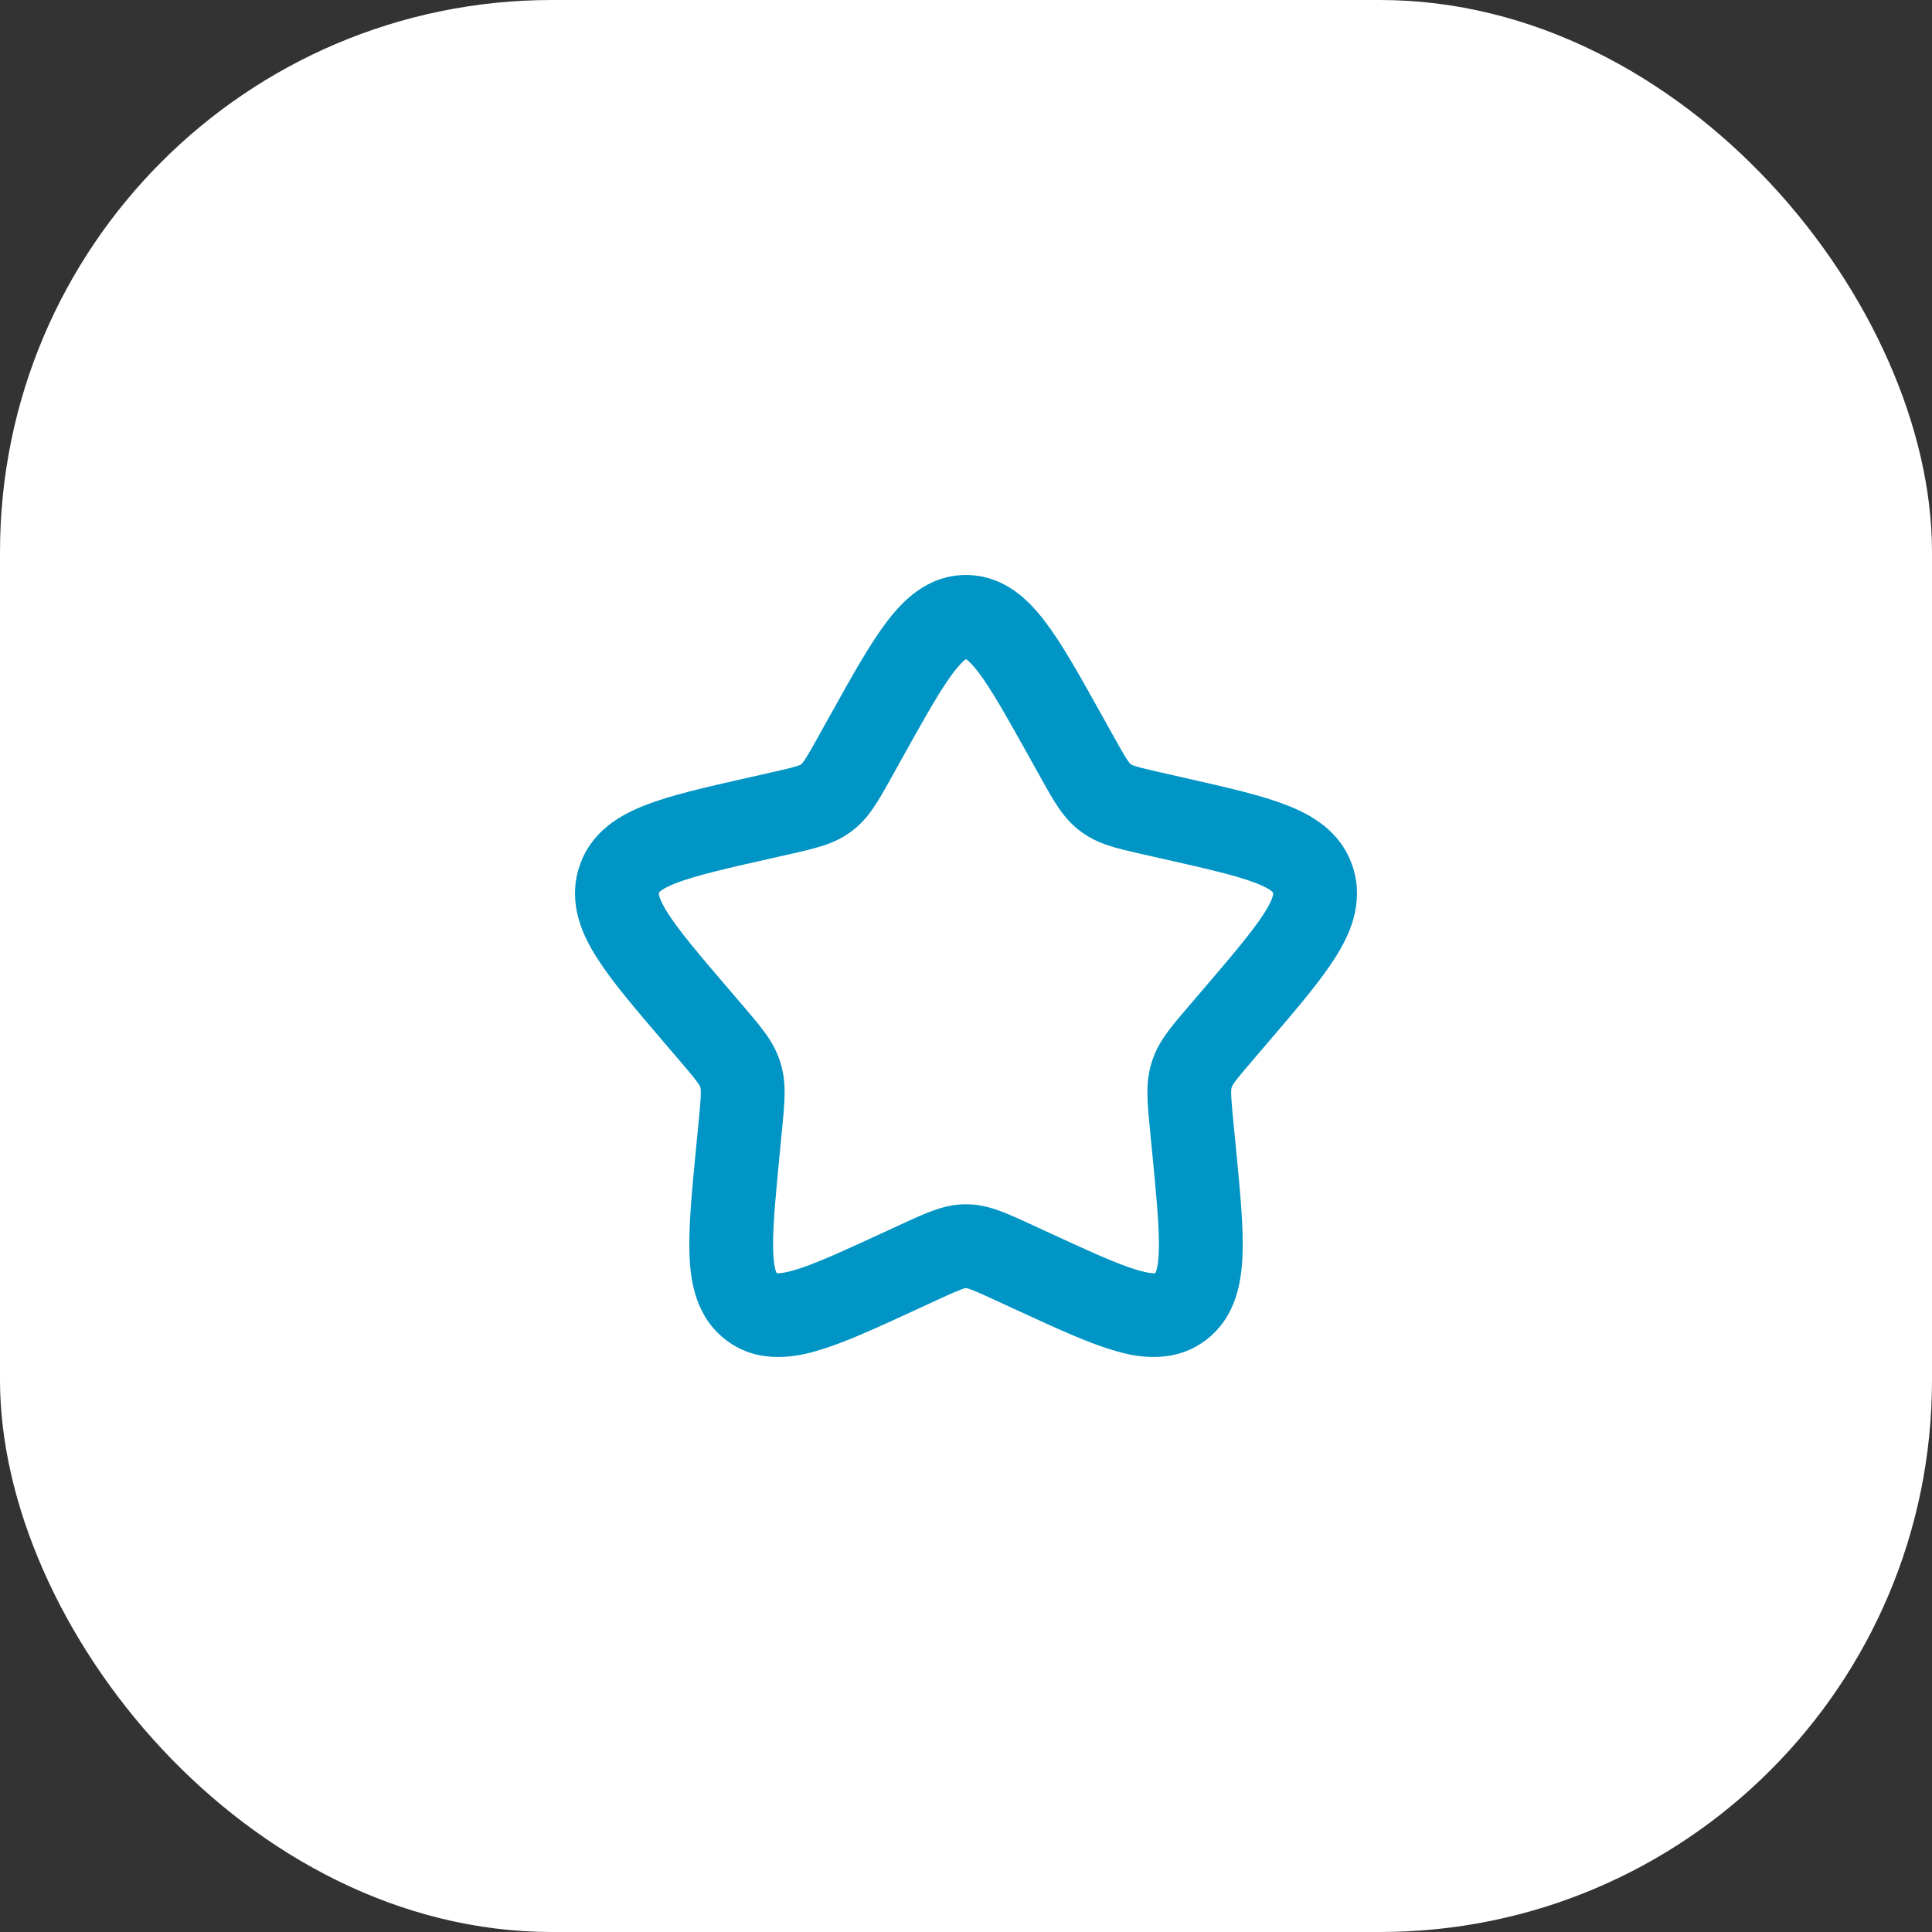
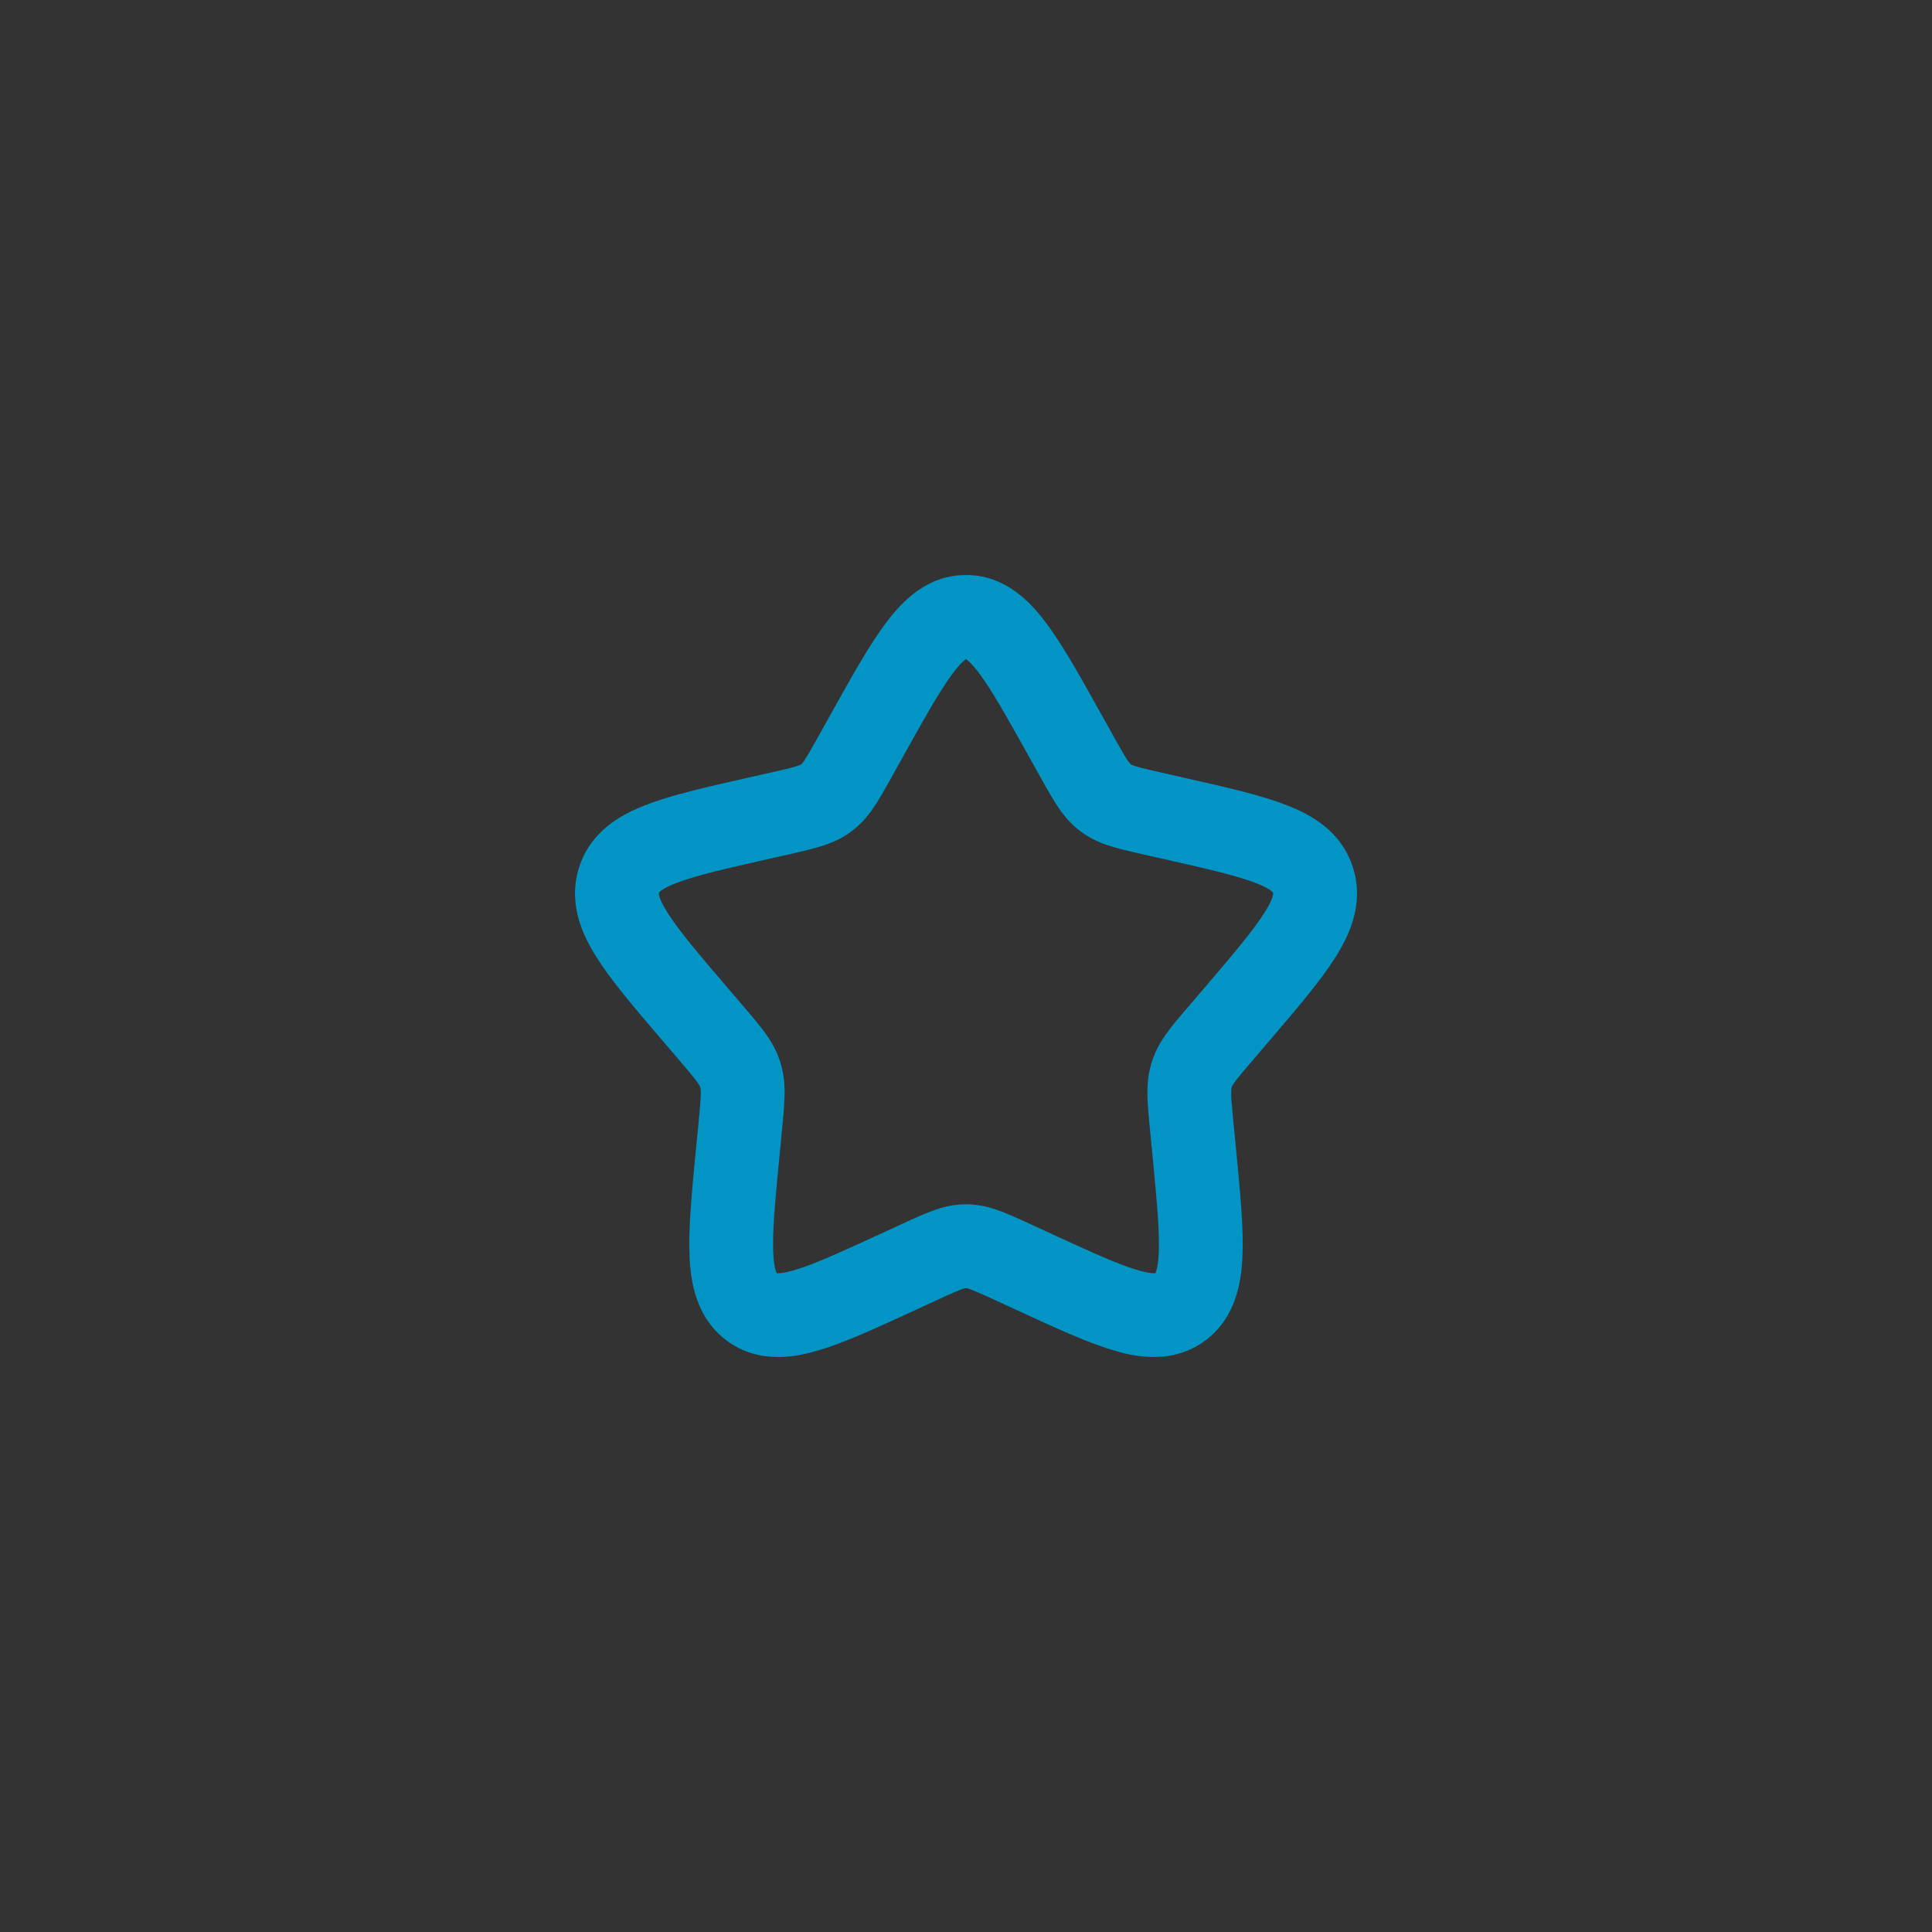
<svg xmlns="http://www.w3.org/2000/svg" width="56" height="56" viewBox="0 0 56 56" fill="none">
  <rect x="0" y="0" width="56" height="56" fill="#333333" stroke="none" />
-   <rect width="56" height="56" rx="16" fill="white" />
  <path d="M24.059 20.739C24.735 19.526 25.223 18.65 25.717 18.005C26.157 17.43 26.872 16.667 28 16.667C29.128 16.667 29.843 17.43 30.283 18.005C30.777 18.65 31.265 19.526 31.941 20.739L32.273 21.334C32.481 21.707 32.695 22.092 32.777 22.153C32.851 22.21 33.278 22.306 33.655 22.392L34.299 22.538C35.616 22.836 36.567 23.051 37.313 23.345C37.97 23.604 38.883 24.073 39.22 25.158C39.551 26.224 39.088 27.144 38.711 27.743C38.276 28.433 37.63 29.19 36.734 30.237L36.295 30.75C35.994 31.102 35.734 31.406 35.7 31.516C35.664 31.631 35.704 32.041 35.75 32.516L35.817 33.2C35.952 34.595 36.05 35.603 36.013 36.424C35.981 37.141 35.836 38.173 34.952 38.844C33.935 39.617 32.728 39.271 32.331 39.157C31.563 38.937 30.672 38.527 29.439 37.959L28.836 37.681C28.49 37.522 28.098 37.341 28 37.335C27.902 37.341 27.51 37.522 27.164 37.681L26.561 37.959C25.328 38.527 24.438 38.937 23.669 39.157C23.467 39.215 23.055 39.333 22.564 39.333C22.074 39.333 21.547 39.224 21.048 38.845C20.164 38.174 20.019 37.142 19.987 36.424C19.951 35.603 20.048 34.595 20.183 33.201L20.25 32.516C20.296 32.041 20.335 31.631 20.3 31.516C20.265 31.406 20.006 31.102 19.705 30.75L19.266 30.237C18.37 29.19 17.724 28.433 17.289 27.743C16.912 27.144 16.449 26.224 16.78 25.158C17.117 24.073 18.03 23.604 18.687 23.345C19.433 23.051 20.384 22.835 21.701 22.537L22.345 22.392C22.74 22.302 23.149 22.21 23.224 22.153C23.305 22.092 23.52 21.706 23.727 21.334L24.059 20.738M28 34.907C28.617 34.907 29.108 35.133 29.852 35.475L30.455 35.753C31.4 36.188 32.146 36.532 32.715 36.731C33.231 36.912 33.434 36.91 33.487 36.904C33.509 36.866 33.589 36.686 33.592 36.102C33.596 35.46 33.509 34.567 33.4 33.435L33.333 32.75C33.25 31.894 33.2 31.378 33.381 30.795C33.564 30.207 33.897 29.818 34.45 29.172L34.889 28.659C35.686 27.726 36.316 26.99 36.656 26.449C36.88 26.094 36.914 25.921 36.901 25.88C36.893 25.854 36.788 25.748 36.423 25.604C35.85 25.379 34.929 25.17 33.764 24.907L33.119 24.761C32.326 24.581 31.802 24.463 31.308 24.088C30.822 23.719 30.57 23.267 30.152 22.517L29.82 21.921C29.296 20.982 28.883 20.24 28.531 19.725C28.23 19.285 28.063 19.147 28 19.105C27.937 19.147 27.77 19.285 27.469 19.725C27.117 20.239 26.704 20.981 26.18 21.921L25.849 22.516C25.431 23.266 25.179 23.718 24.692 24.088C24.199 24.462 23.674 24.581 22.881 24.761L22.237 24.906C21.071 25.17 20.15 25.379 19.578 25.604C19.212 25.748 19.107 25.854 19.099 25.879C19.086 25.921 19.121 26.093 19.345 26.449C19.685 26.989 20.314 27.726 21.112 28.658L21.551 29.171C22.103 29.817 22.436 30.207 22.619 30.795C22.8 31.377 22.75 31.894 22.667 32.75L22.601 33.435C22.491 34.566 22.404 35.46 22.408 36.102C22.412 36.686 22.491 36.866 22.514 36.904C22.567 36.91 22.769 36.911 23.285 36.731C23.854 36.532 24.6 36.188 25.545 35.753L26.148 35.475C26.892 35.133 27.383 34.907 28 34.907Z" fill="#0095C4" />
</svg>